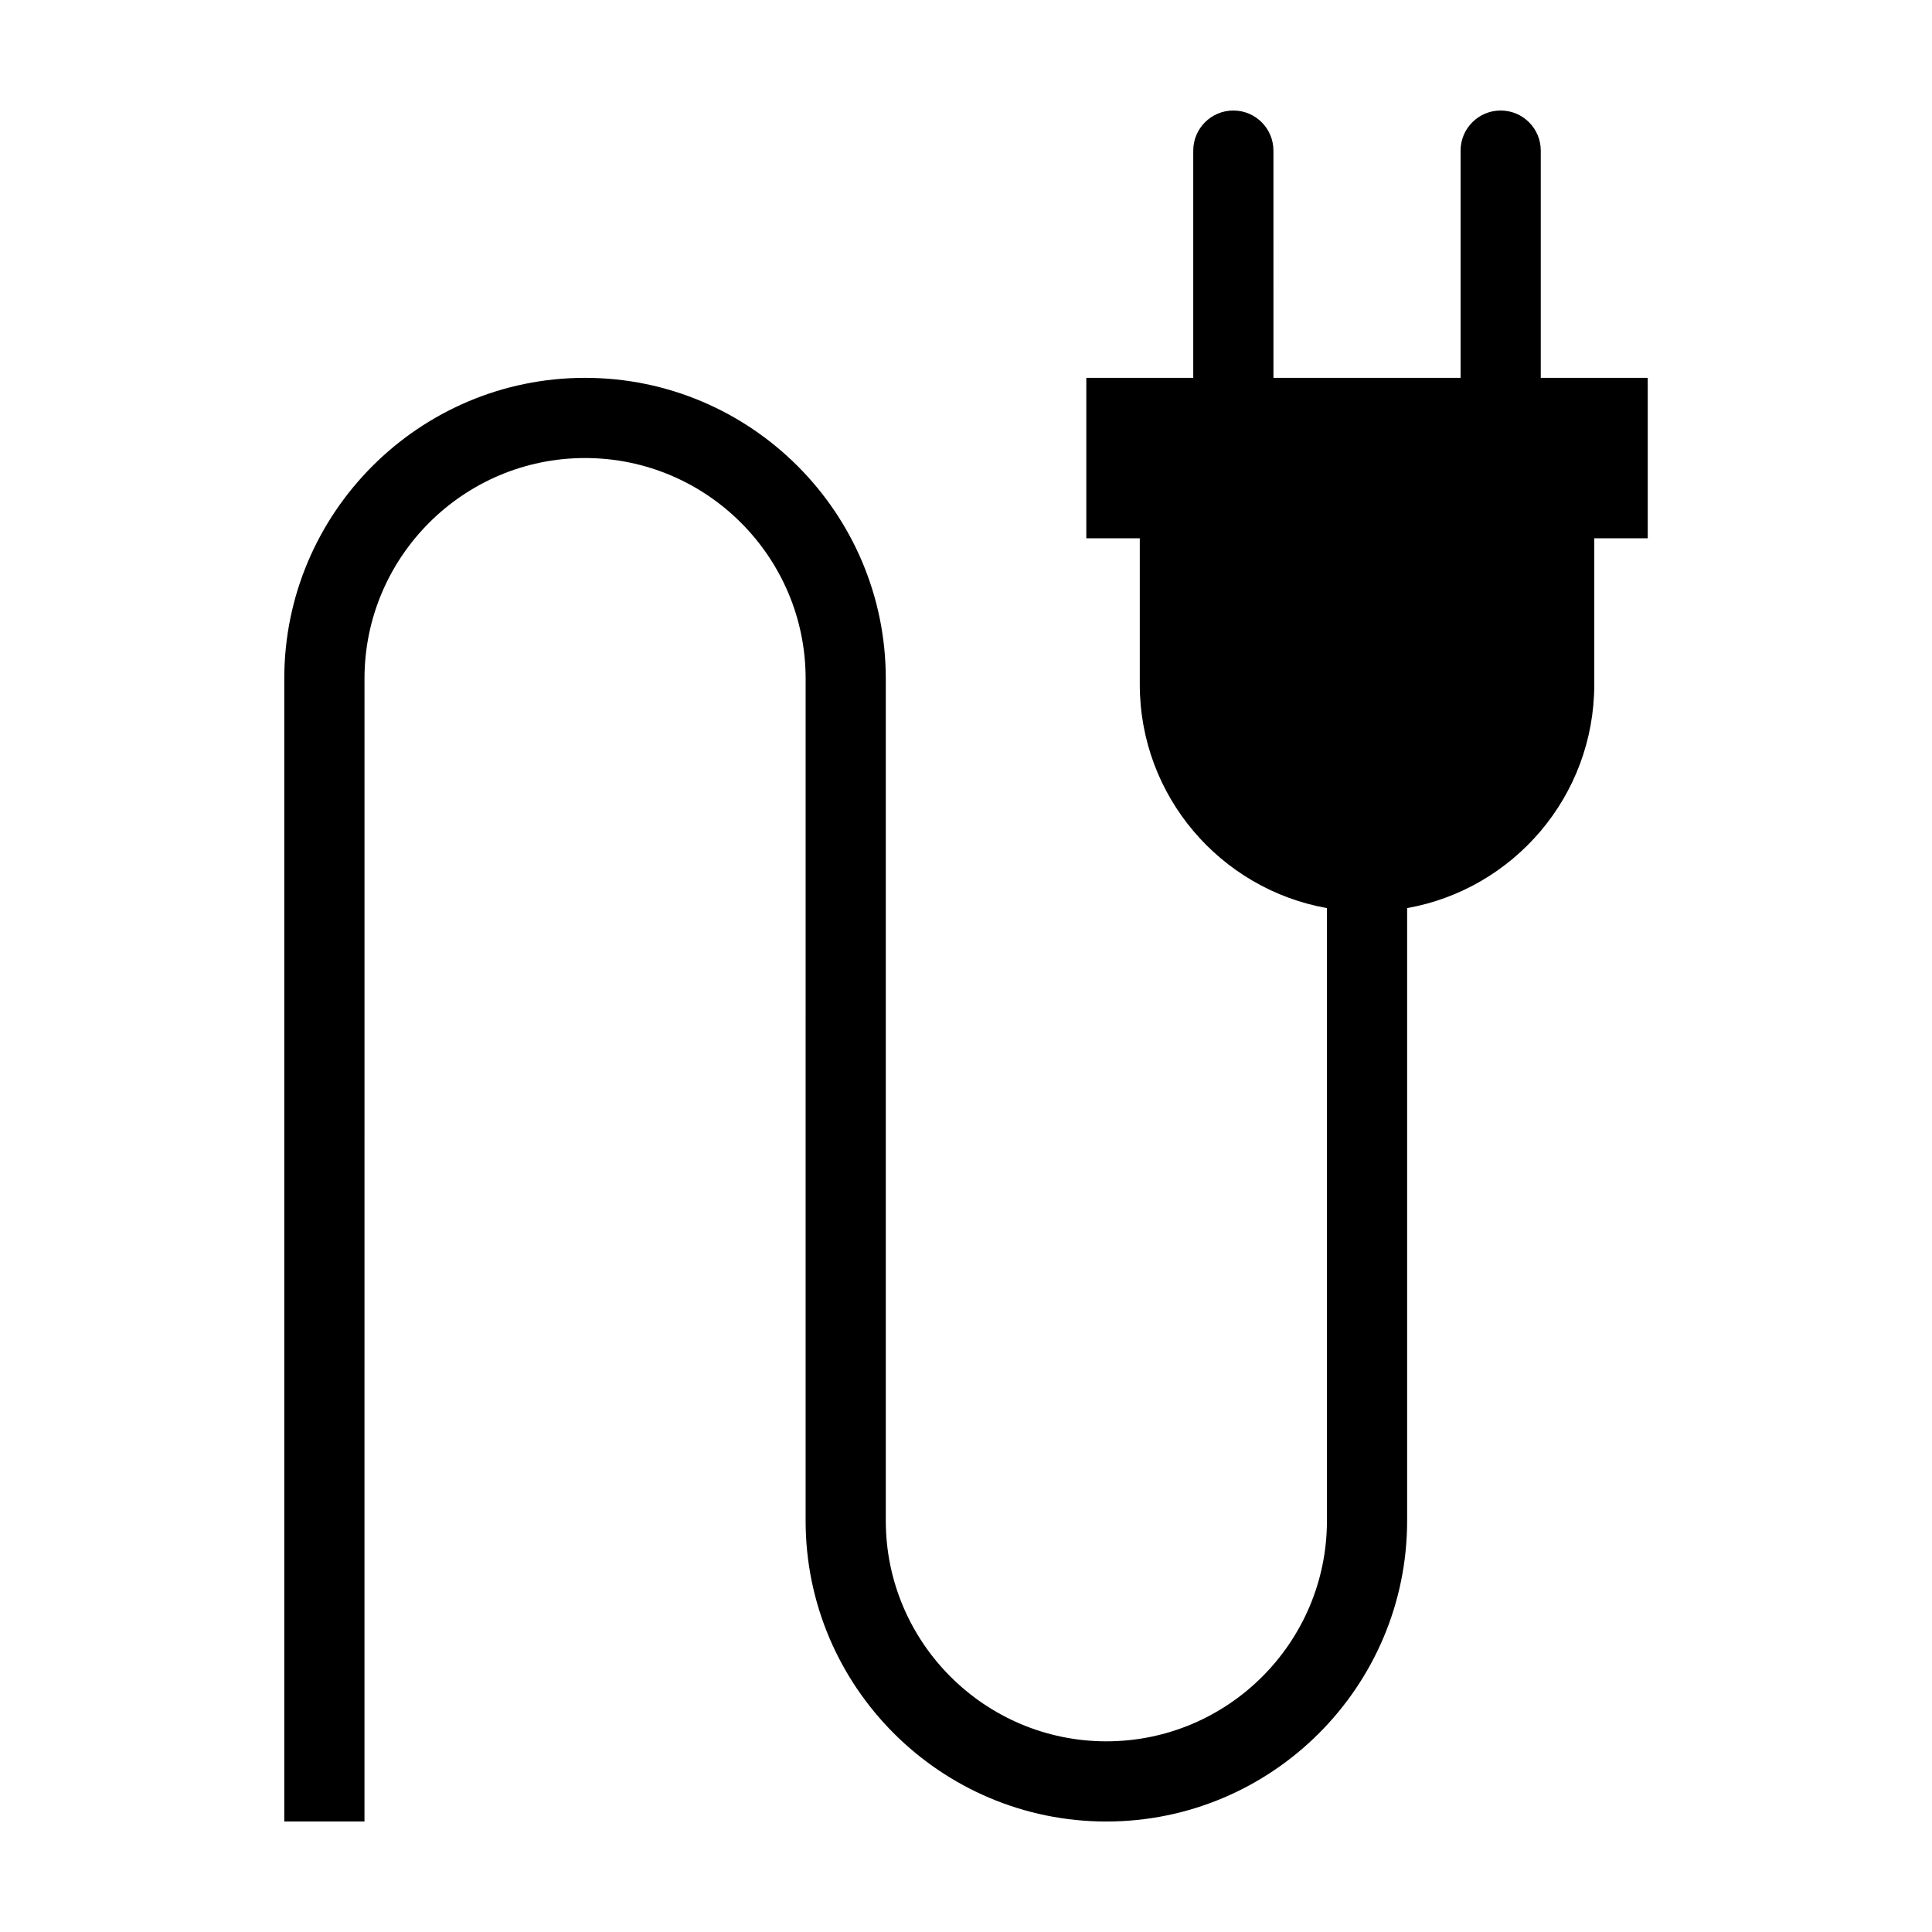
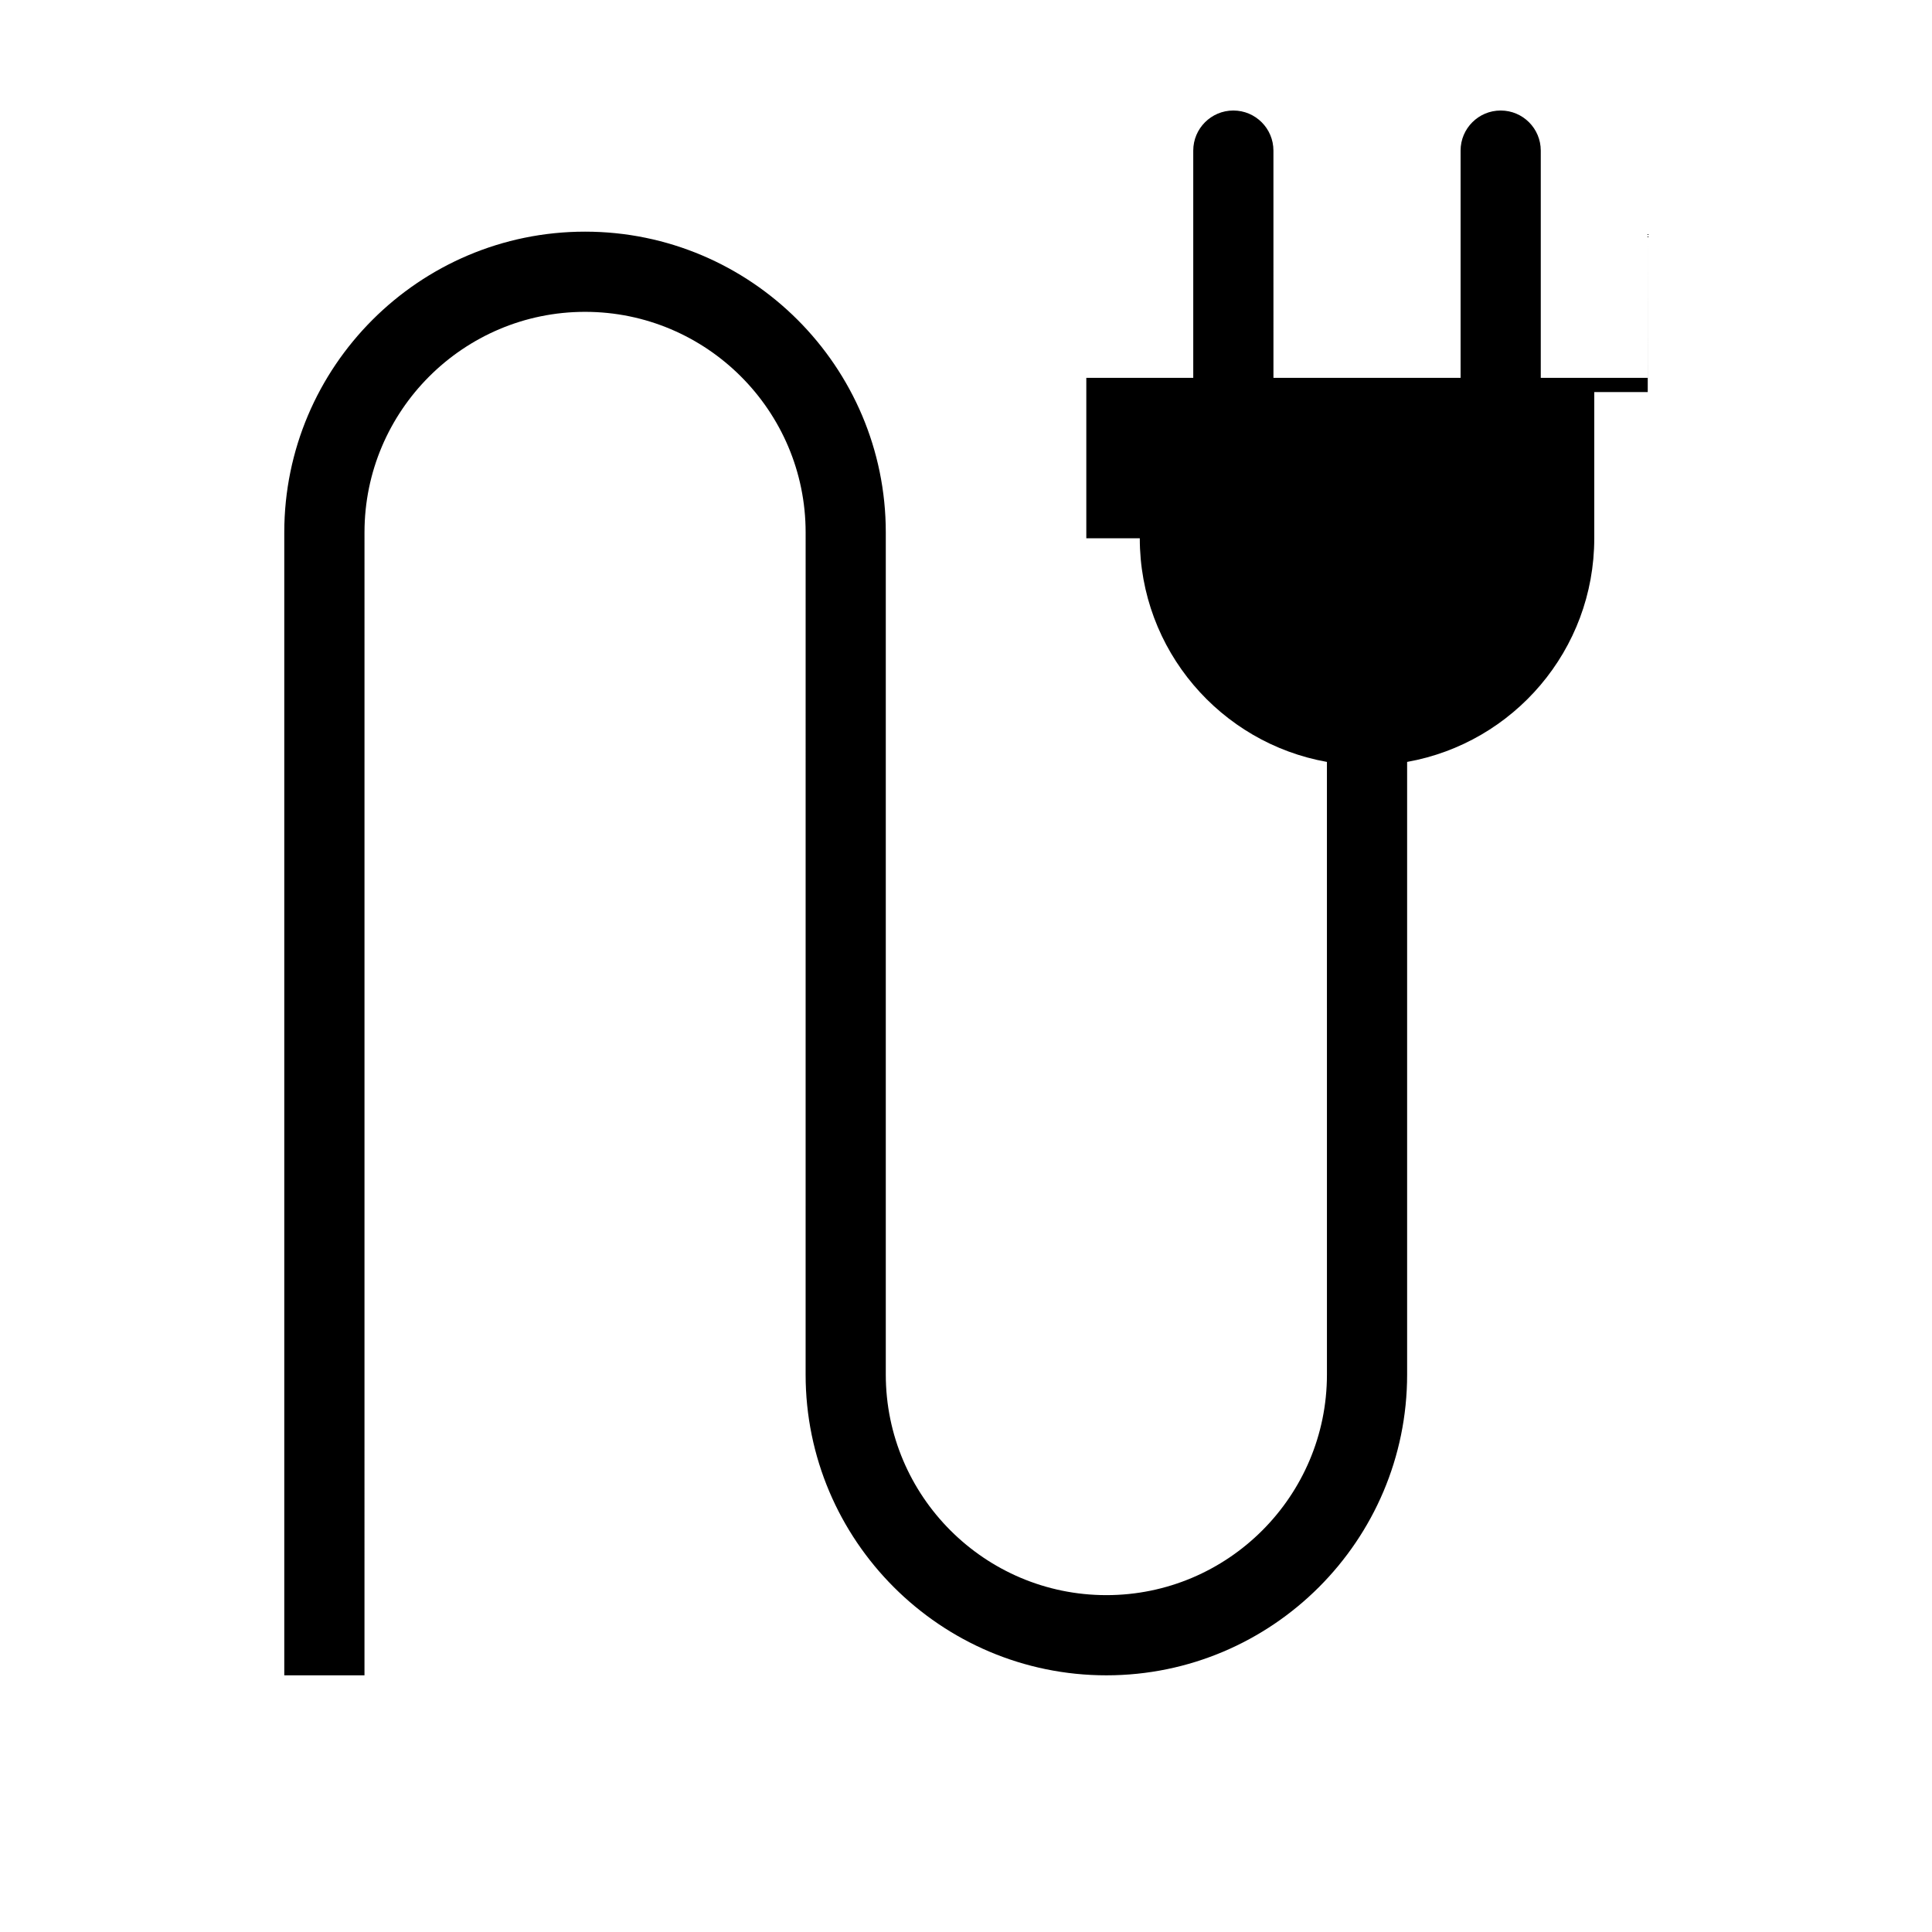
<svg xmlns="http://www.w3.org/2000/svg" fill="#000000" width="800px" height="800px" version="1.1" viewBox="144 144 512 512">
-   <path d="m580.66 244.14h-28.34v-60.227c0-5.871-4.758-10.625-10.625-10.625-5.871 0-10.625 4.758-10.625 10.625v60.219h-49.594l-0.004-60.219c0-5.871-4.758-10.625-10.625-10.625-5.863 0-10.625 4.758-10.625 10.625v60.219h-28.34v42.512h14.172v38.742c0 29.629 21.406 54.246 49.594 59.27l0.004 162.36c0 32.23-26.219 58.453-58.453 58.453-32.234-0.004-58.457-26.227-58.457-58.453v-223.18c0-43.949-35.754-79.703-79.703-79.703-43.949 0-79.703 35.754-79.703 79.703v302.88h21.254l0.004-302.88c0-32.23 26.219-58.453 58.453-58.453s58.453 26.219 58.453 58.453l-0.004 223.18c0 43.949 35.754 79.703 79.703 79.703s79.703-35.754 79.703-79.703v-162.36c28.188-5.023 49.594-29.633 49.594-59.27v-38.742h14.172v-42.504z" />
+   <path d="m580.66 244.14h-28.34v-60.227c0-5.871-4.758-10.625-10.625-10.625-5.871 0-10.625 4.758-10.625 10.625v60.219h-49.594l-0.004-60.219c0-5.871-4.758-10.625-10.625-10.625-5.863 0-10.625 4.758-10.625 10.625v60.219h-28.34v42.512h14.172c0 29.629 21.406 54.246 49.594 59.27l0.004 162.36c0 32.23-26.219 58.453-58.453 58.453-32.234-0.004-58.457-26.227-58.457-58.453v-223.18c0-43.949-35.754-79.703-79.703-79.703-43.949 0-79.703 35.754-79.703 79.703v302.88h21.254l0.004-302.88c0-32.23 26.219-58.453 58.453-58.453s58.453 26.219 58.453 58.453l-0.004 223.18c0 43.949 35.754 79.703 79.703 79.703s79.703-35.754 79.703-79.703v-162.36c28.188-5.023 49.594-29.633 49.594-59.27v-38.742h14.172v-42.504z" />
</svg>